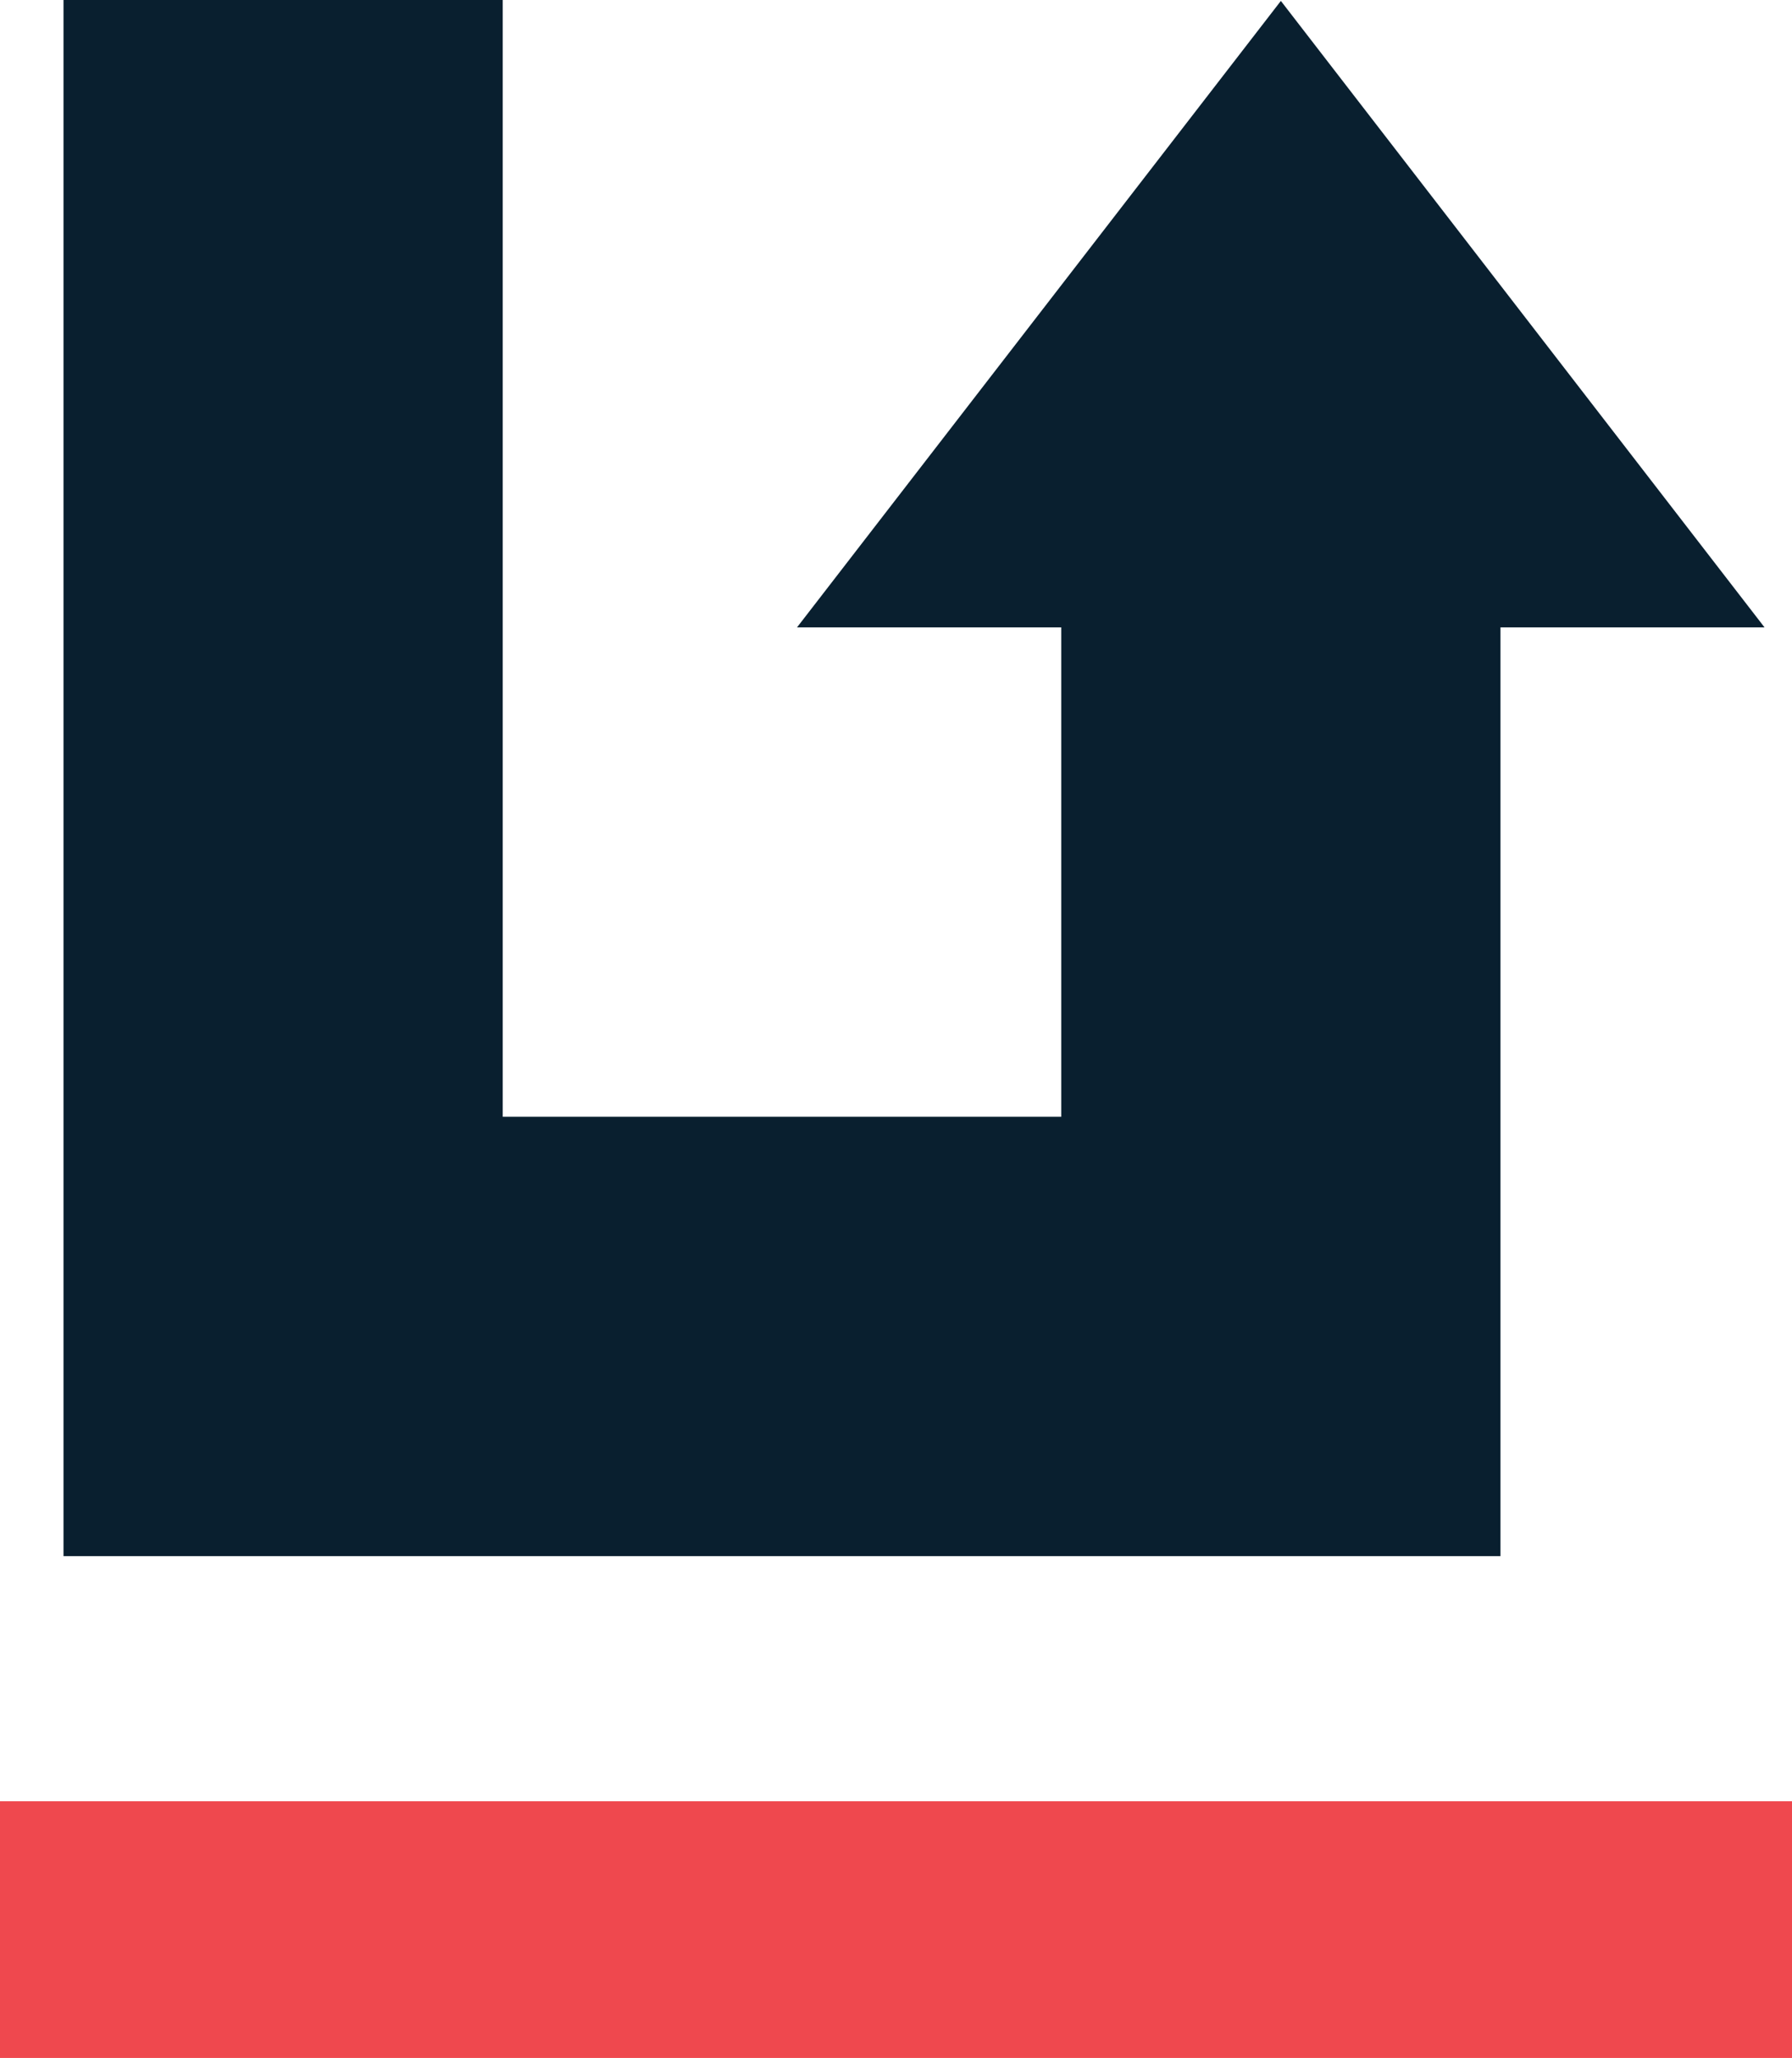
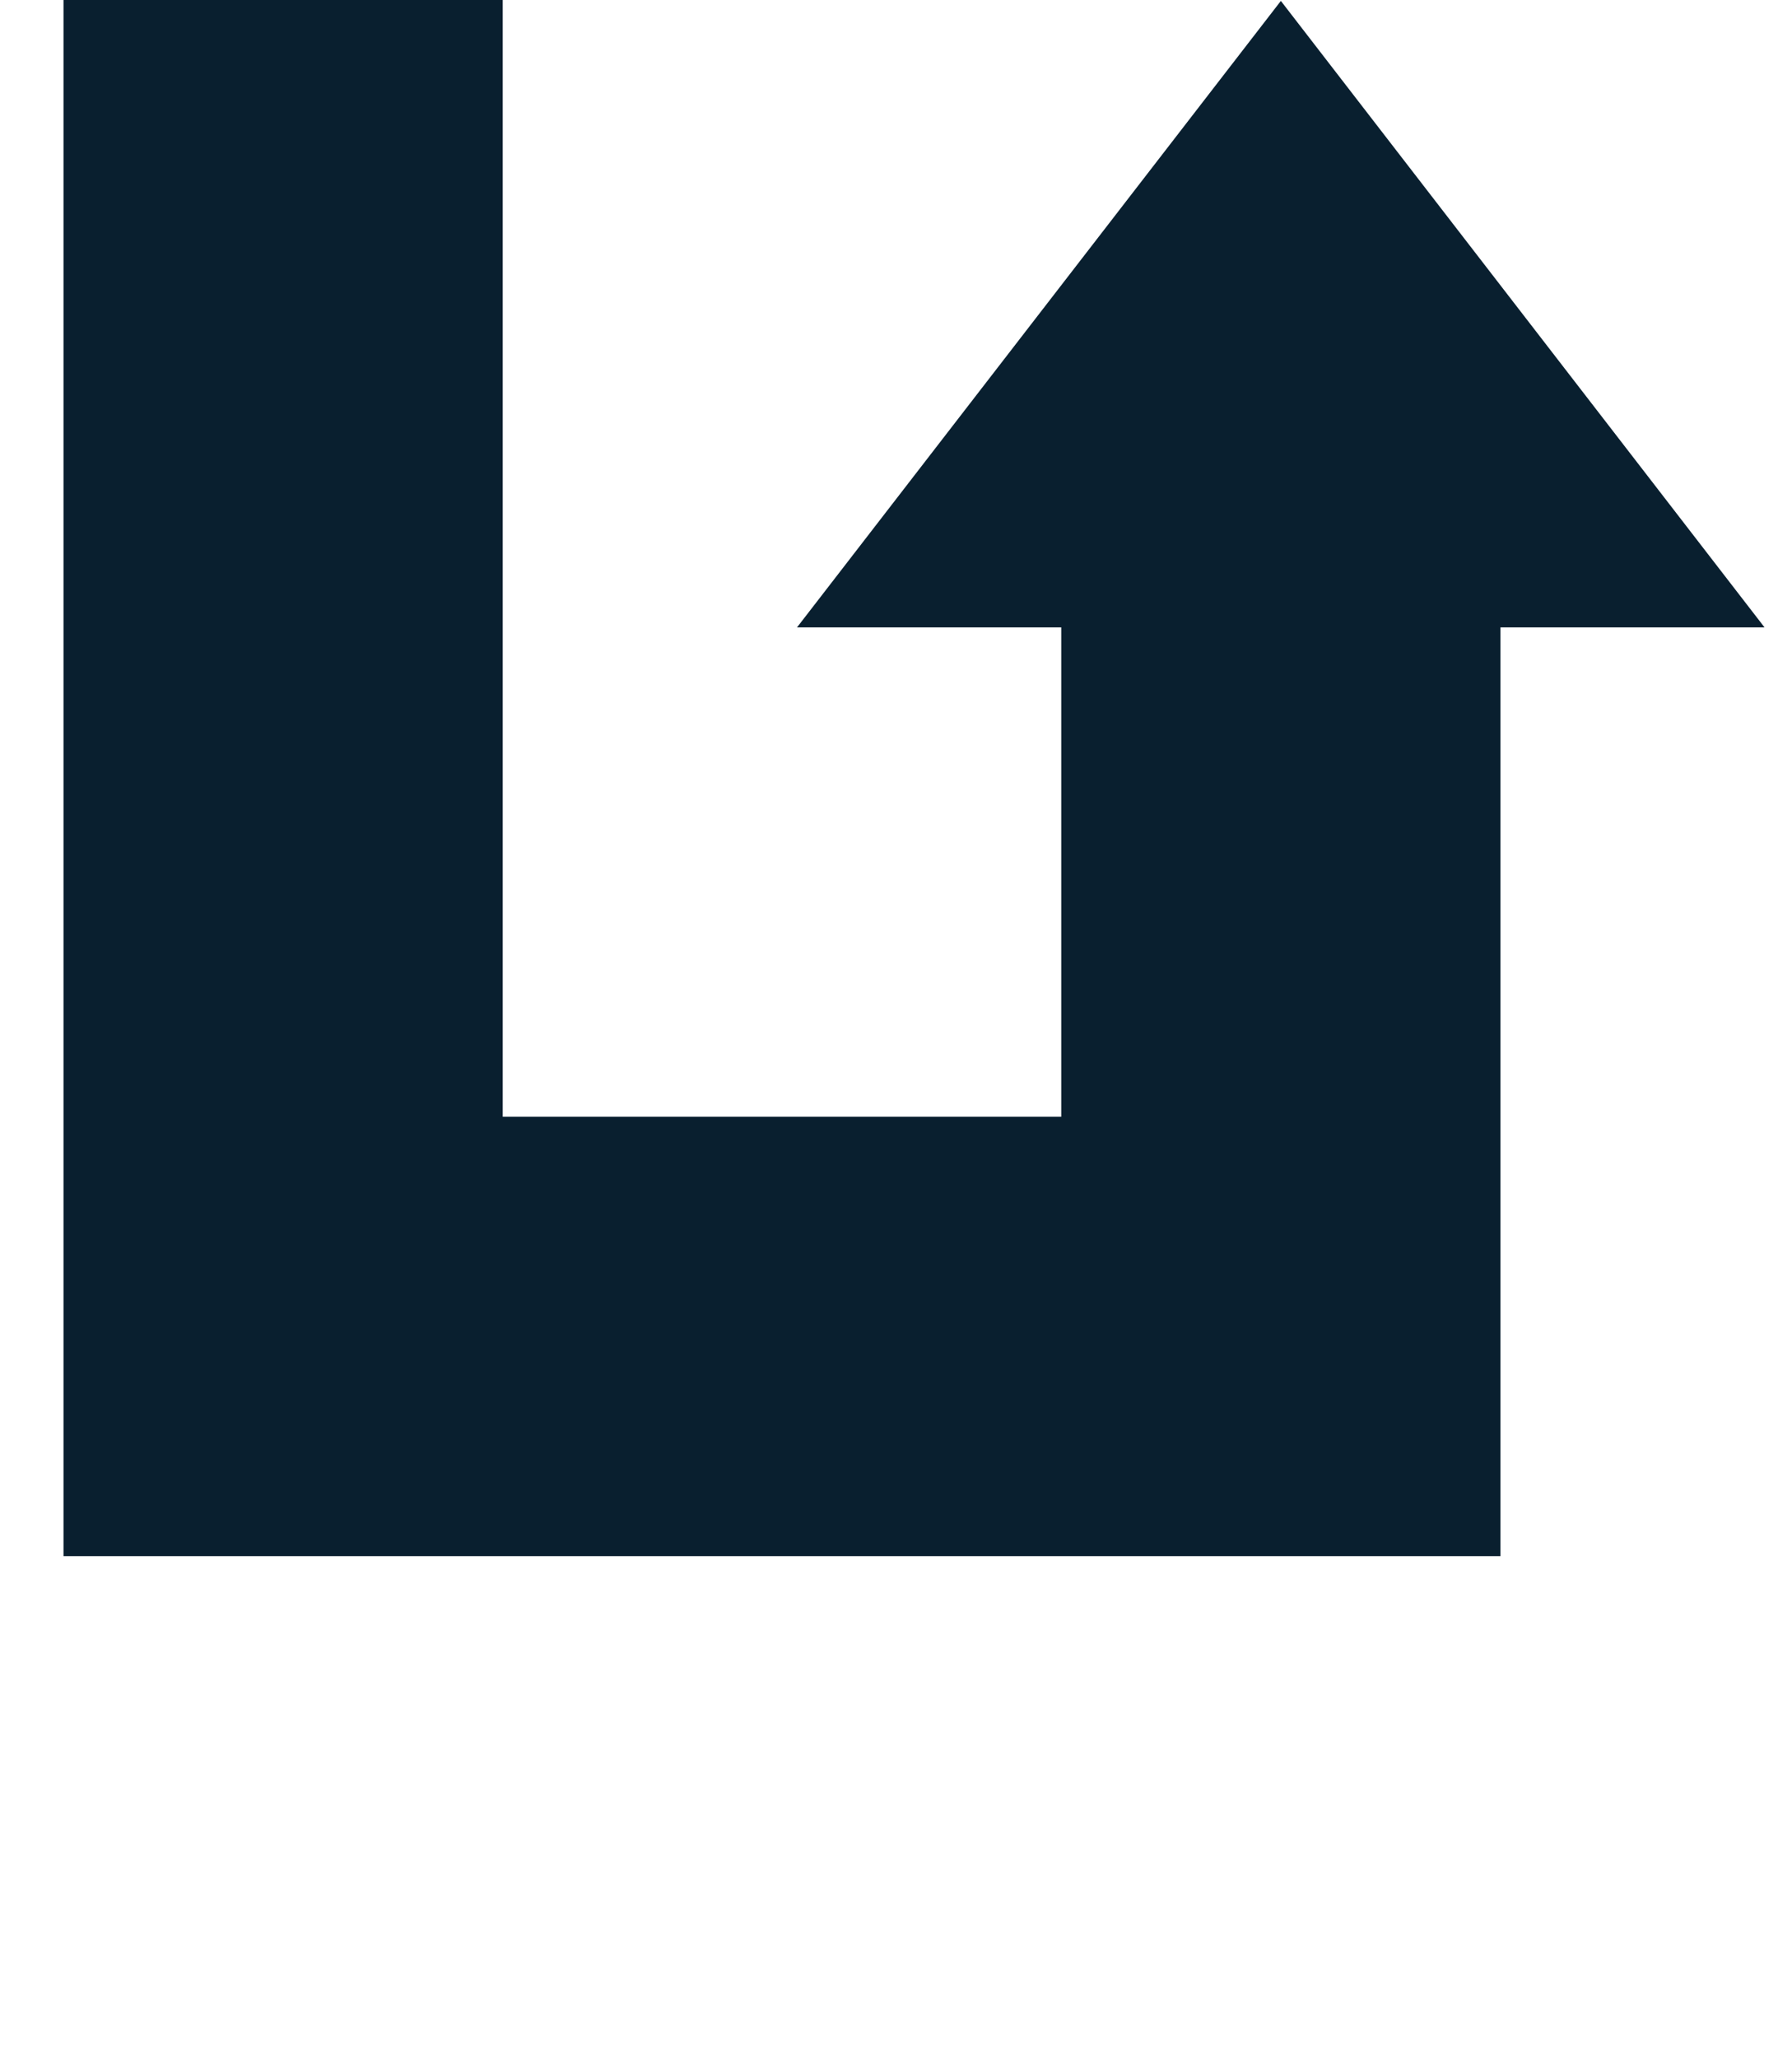
<svg xmlns="http://www.w3.org/2000/svg" viewBox="0 0 97.92 112.41">
-   <rect y="98.39" width="97.92" height="14.02" fill="#ef484e" />
  <polygon points="96.42 34.27 69.99 0.05 43.55 34.27 57.99 34.27 57.99 61 27.47 61 27.47 0 3.47 0 3.47 85 81.99 85 81.99 34.27 96.42 34.27" fill="#091f2f" />
</svg>